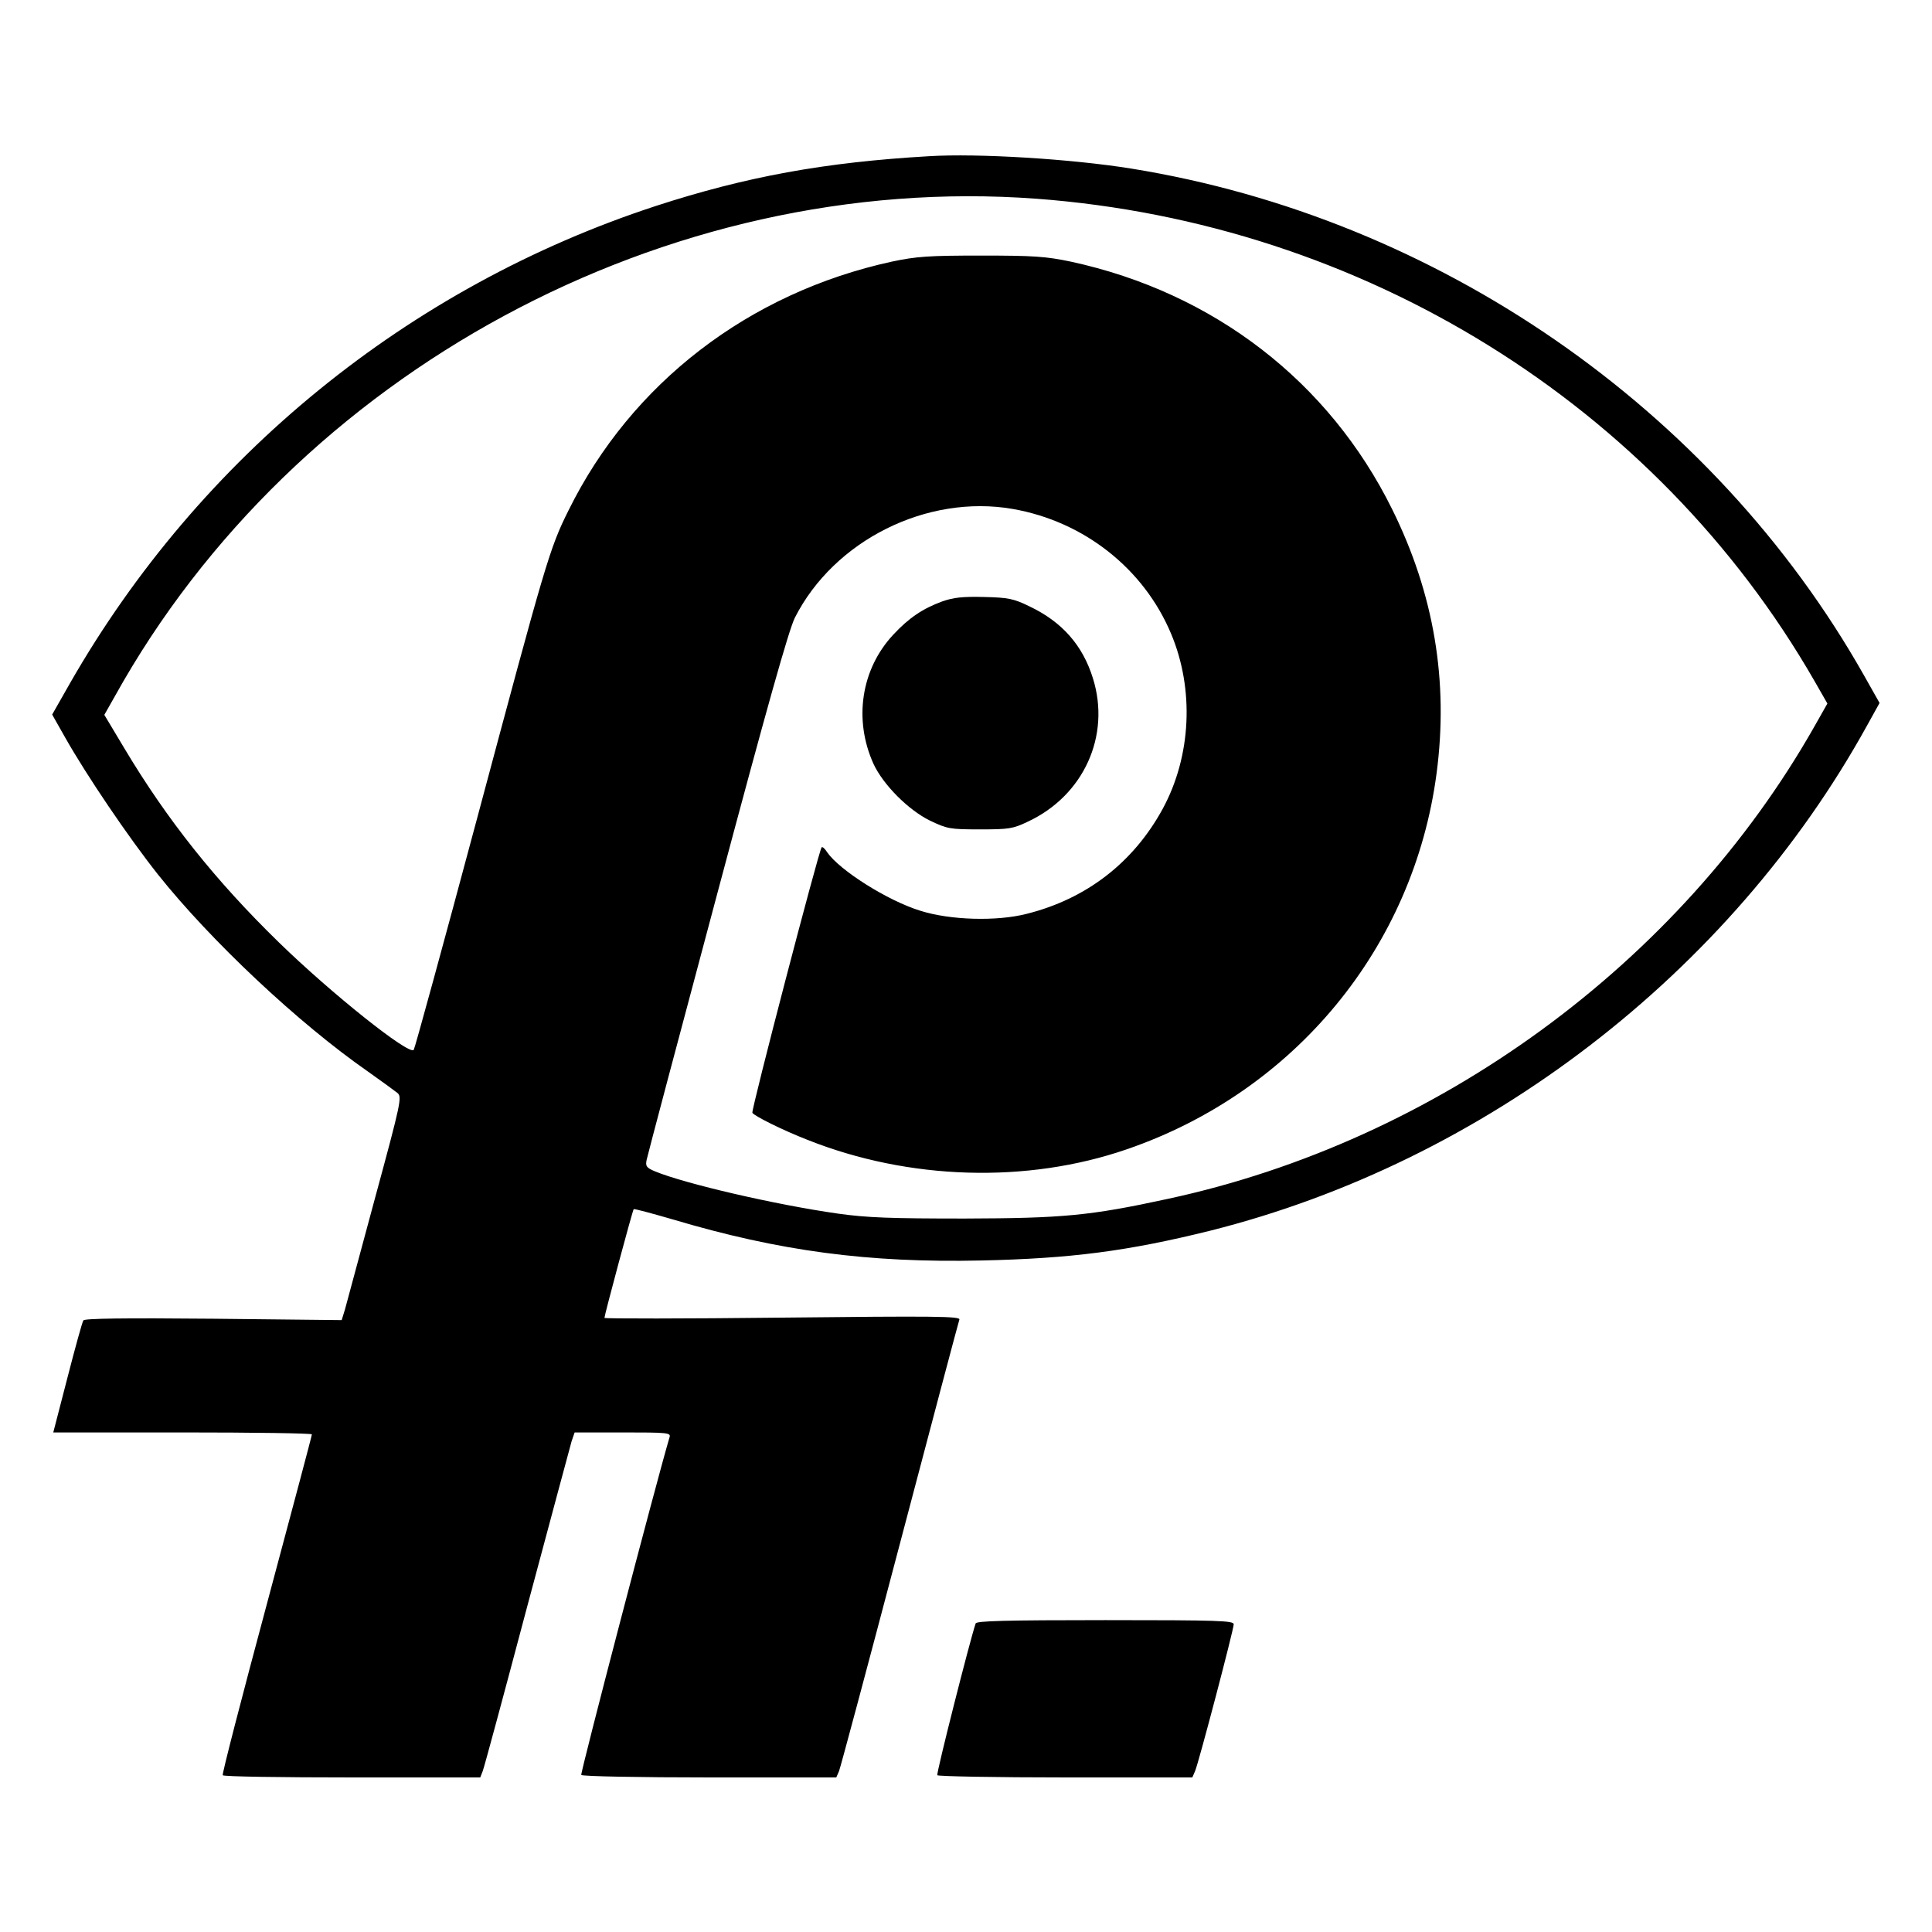
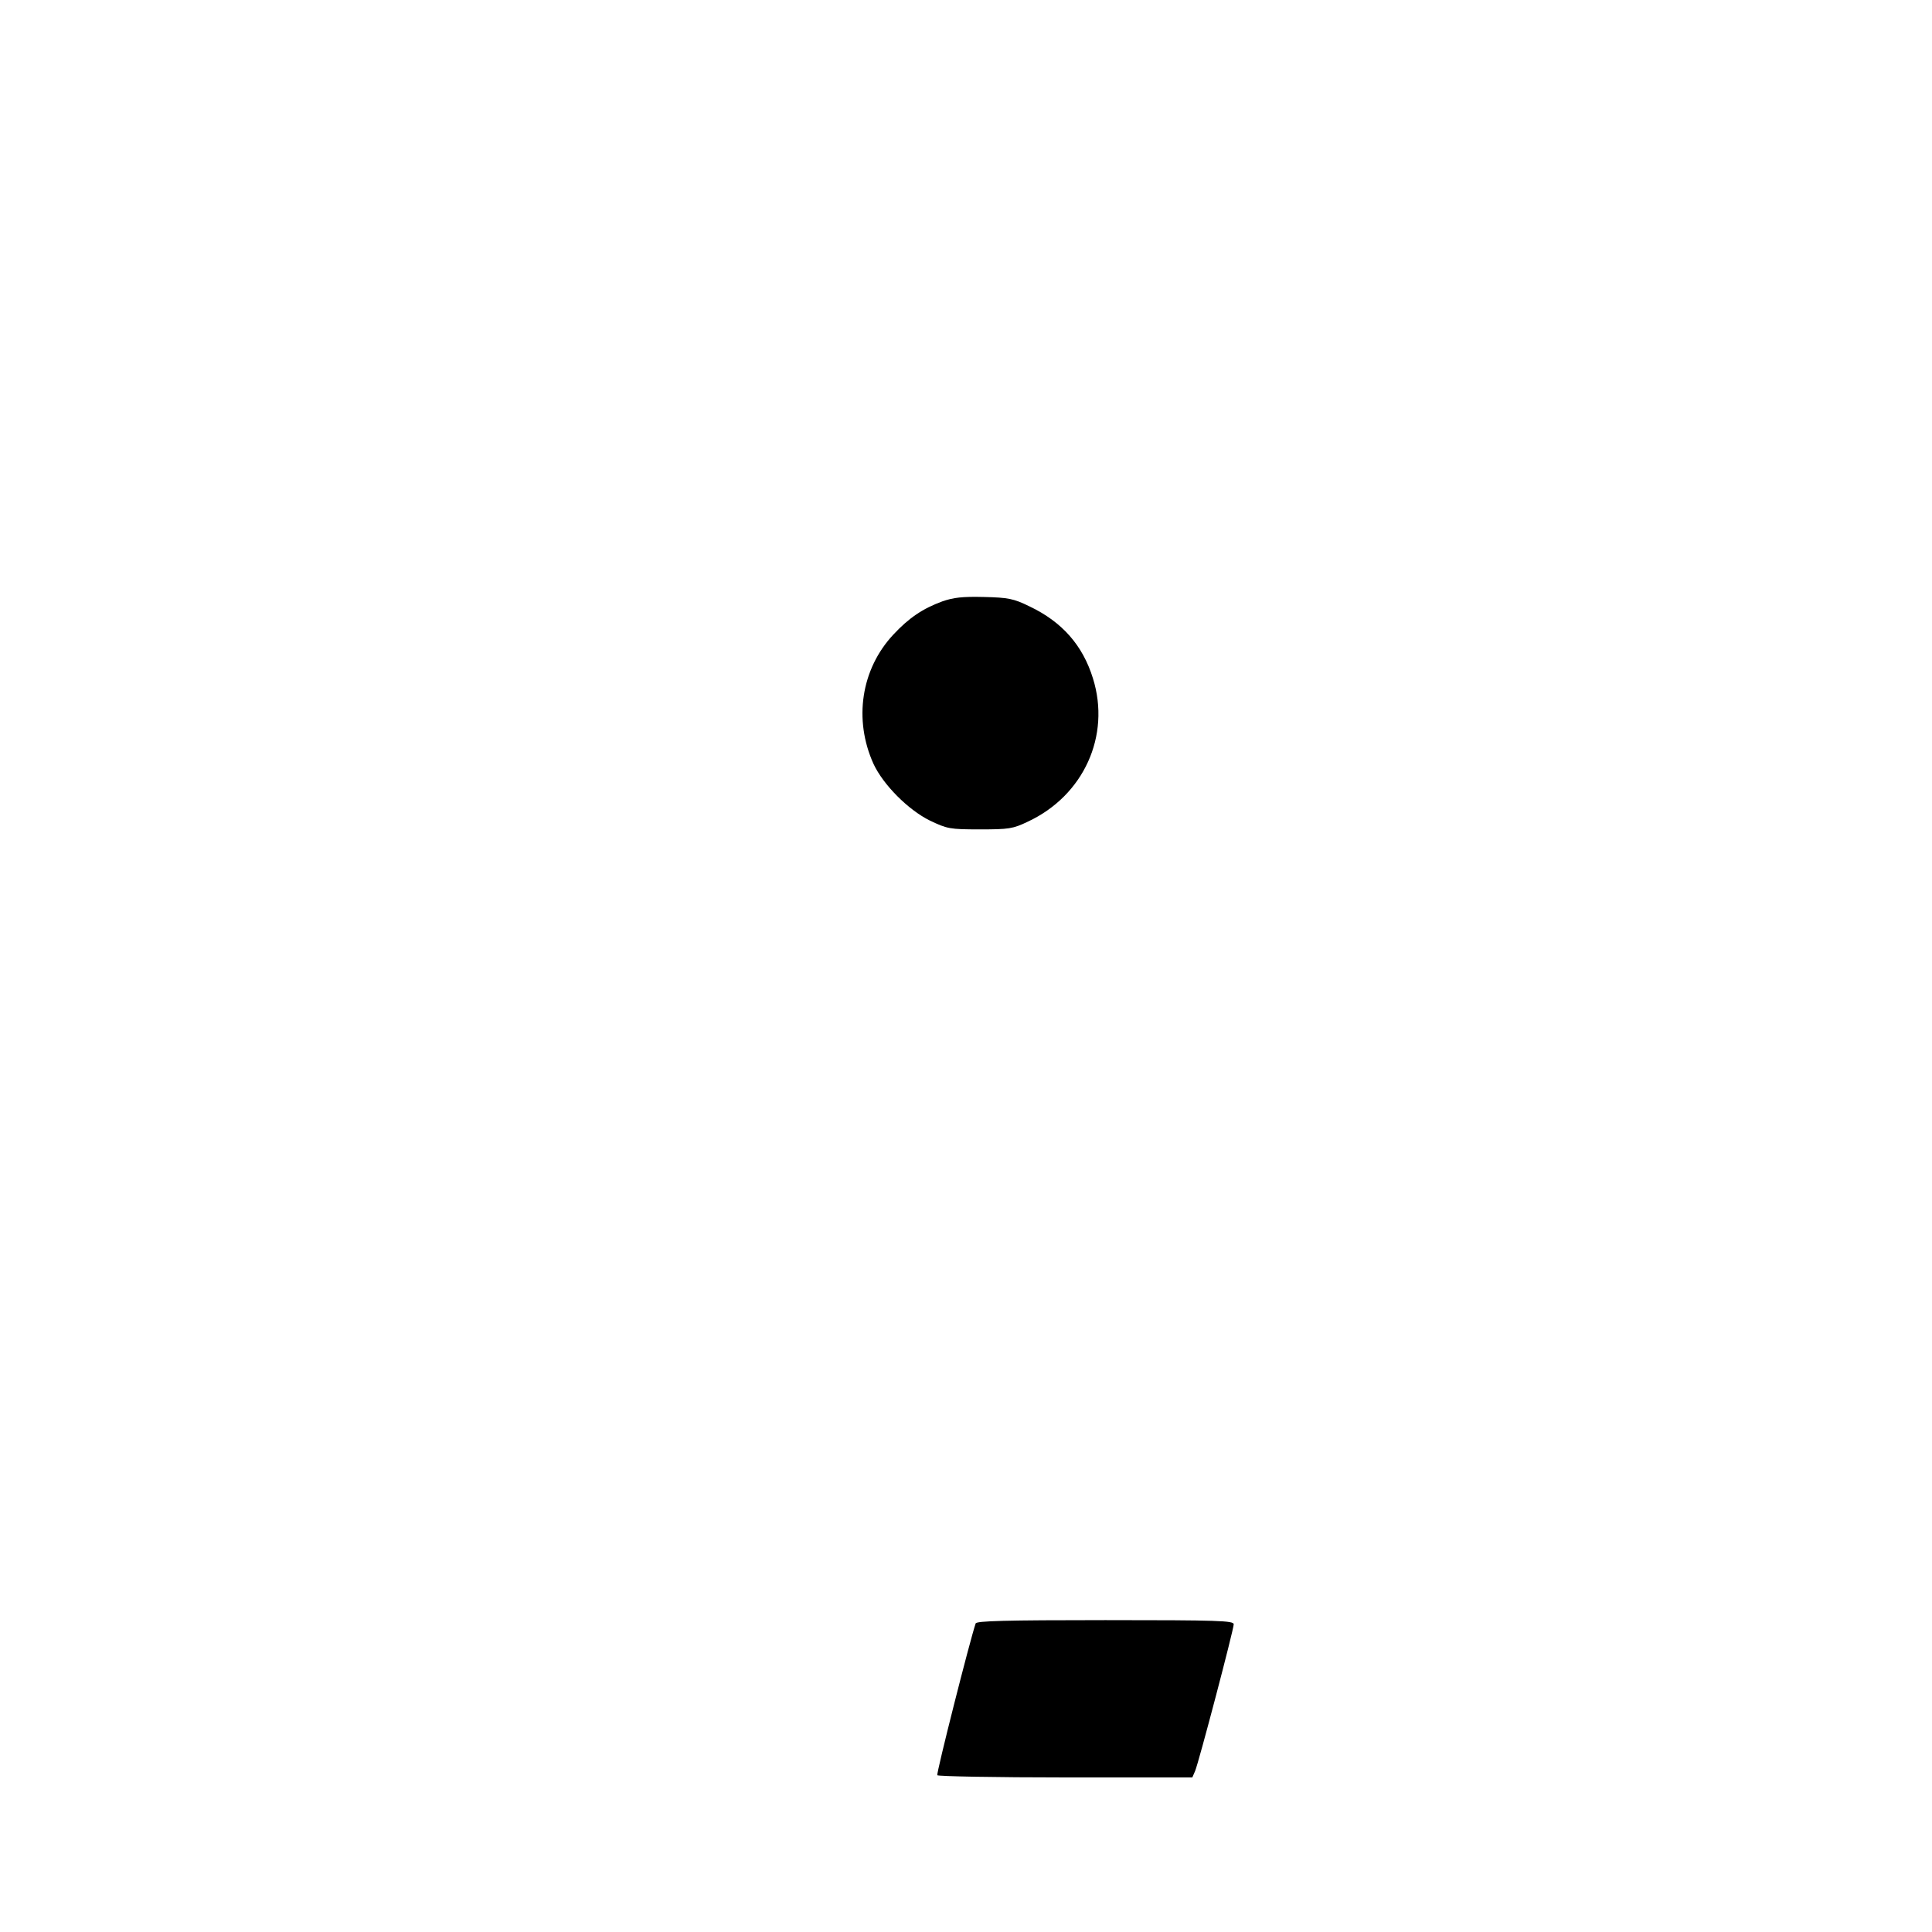
<svg xmlns="http://www.w3.org/2000/svg" version="1" width="933.333" height="933.333" viewBox="0 0 700 700">
-   <path d="M336.5 56.6c-37.8 2.2-66.2 7.4-98.8 18-89.6 29.3-165.3 90.9-212.2 172.7l-6.6 11.6 4.7 8.3c7.8 13.8 22.9 36.1 33.6 49.6 19.1 24 51 54 76.2 71.5 4.8 3.4 9.6 6.9 10.6 7.7 1.7 1.4 1.3 3.4-8.1 38-5.4 20.1-10.3 38.2-10.9 40.4l-1.2 3.9-46.4-.5c-32.8-.3-46.7-.1-47.2.6-.4.6-3 10-5.8 20.9L19.3 519h46.8c25.8 0 46.9.3 46.9.7 0 .5-7.4 28.2-16.4 61.8-9 33.5-16.2 61.3-15.9 61.7.2.5 21.3.8 46.9.8H174l.9-2.3c.5-1.2 7.7-27.9 16-59.2 8.4-31.4 15.7-58.5 16.2-60.3l1.1-3.2h17.4c16.2 0 17.5.1 17 1.7-4.7 15.8-32.4 121.8-32 122.4.3.5 21.2.9 46.5.9H303l1-2.3c.5-1.2 10.4-38.2 22-82.2s21.3-80.6 21.6-81.4c.4-1.2-8.8-1.3-64.1-.7-35.5.4-64.5.4-64.5.1 0-1 10.2-39 10.6-39.4.2-.2 6.5 1.5 14.1 3.7 38.6 11.5 70.9 15.8 111.8 14.9 32.5-.7 53.2-3.4 83-10.8 99.5-25 188.4-93.3 237.9-182.9l4.6-8.3-5.7-10.1C620.7 148 520.8 79 410 61.1c-21.6-3.5-55.7-5.6-73.5-4.5zm39 15.4c118.2 8.8 224.3 74.5 281.9 174.7l4.7 8.2-4.7 8.3C608.7 349.1 520.7 413.4 423 434.4c-28.1 6.1-38 7-73.5 7.1-26.8 0-35.4-.3-46-1.8-22.5-3.2-55.3-10.8-66.2-15.3-3.1-1.3-3.5-1.9-3-4.2.3-1.5 11.8-44.9 25.6-96.5 18-67.5 25.9-95.5 28.1-99.9 14.2-28 47.8-44.8 78.9-39.4 25.8 4.5 47.5 21.6 57.4 45.2 8.5 20.2 7.3 44.4-3 63.4-10.6 19.5-27.7 32.7-49.3 38.1-10.9 2.8-27.7 2.3-38.5-1.1-12-3.7-29.3-14.7-33.8-21.2-.8-1.3-1.7-2.1-2-1.8-1 1-25.6 95.3-25.1 96.2.8 1.2 11 6.3 20 9.8 36.7 14.6 79.5 15.9 115.7 3.4 60.8-20.9 103.9-73.2 112.2-136.2 4.4-33.3-.9-65-16.1-95.7-22.9-46.3-64.7-78.5-116.4-89.7-9.1-1.9-13.4-2.2-32.5-2.2s-23.4.3-32.4 2.2c-51.8 11.3-94.4 44.1-117.1 90.1-6.9 13.8-8.3 18.8-33 111.1-12.3 45.9-22.7 83.9-23.1 84.4-1.7 2-29.8-20.4-48.8-38.9-23.1-22.5-40.5-44.4-56-70.3L37.8 259l3.8-6.7C106.8 134.8 241.5 62.1 375.5 72z" />
  <path d="M341.4 217.9c-7.1 2.6-12.1 6-17.7 12-11.7 12.5-14.5 30.8-7.2 46.9 3.5 7.5 12.5 16.6 20.4 20.5 6.3 3 7.2 3.2 18.1 3.2 10.5 0 12-.2 17.4-2.8 20.2-9.4 30.1-31.1 23.6-51.9-3.7-12-11.2-20.5-23-26.1-5.7-2.8-7.7-3.2-16.5-3.4-7.8-.2-11.1.2-15.1 1.6zM353.5 588.2c-2 5.8-14.3 54.3-13.9 55 .3.4 21.2.8 46.5.8H432l1-2.3c1.3-3 14-51.3 14-53.2 0-1.3-5.5-1.5-46.5-1.5-36.4 0-46.7.3-47 1.2z" />
</svg>